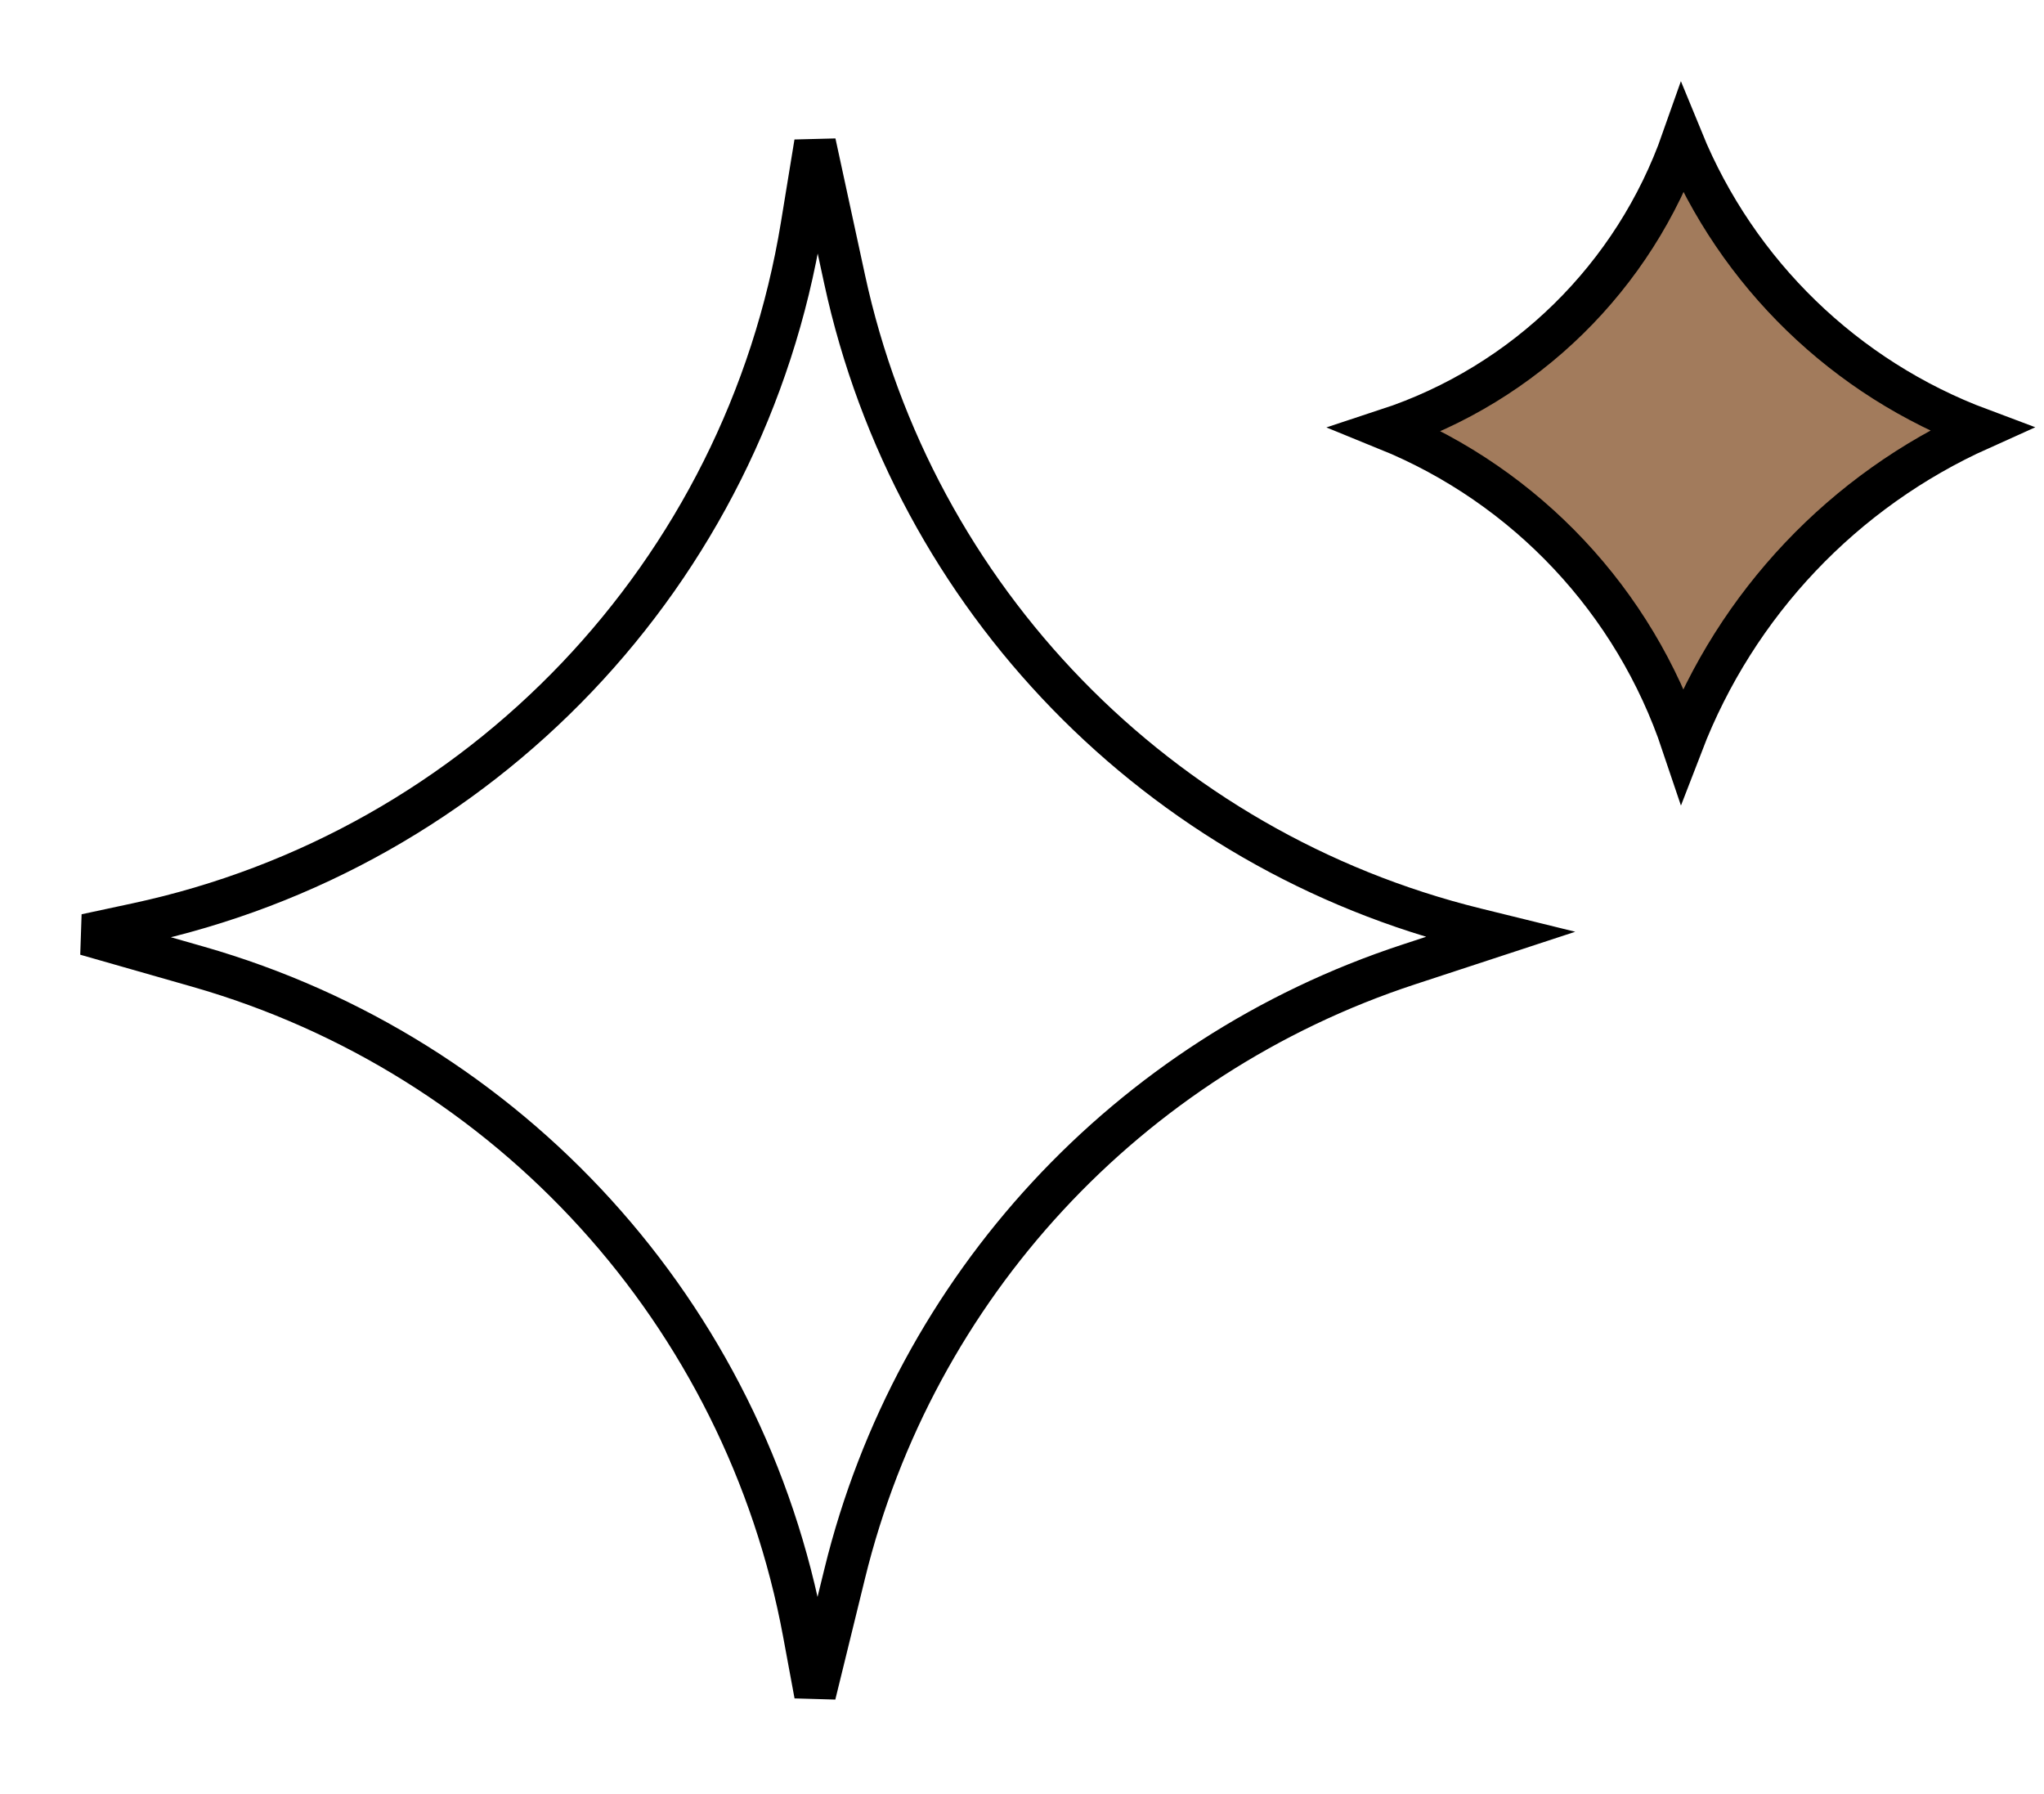
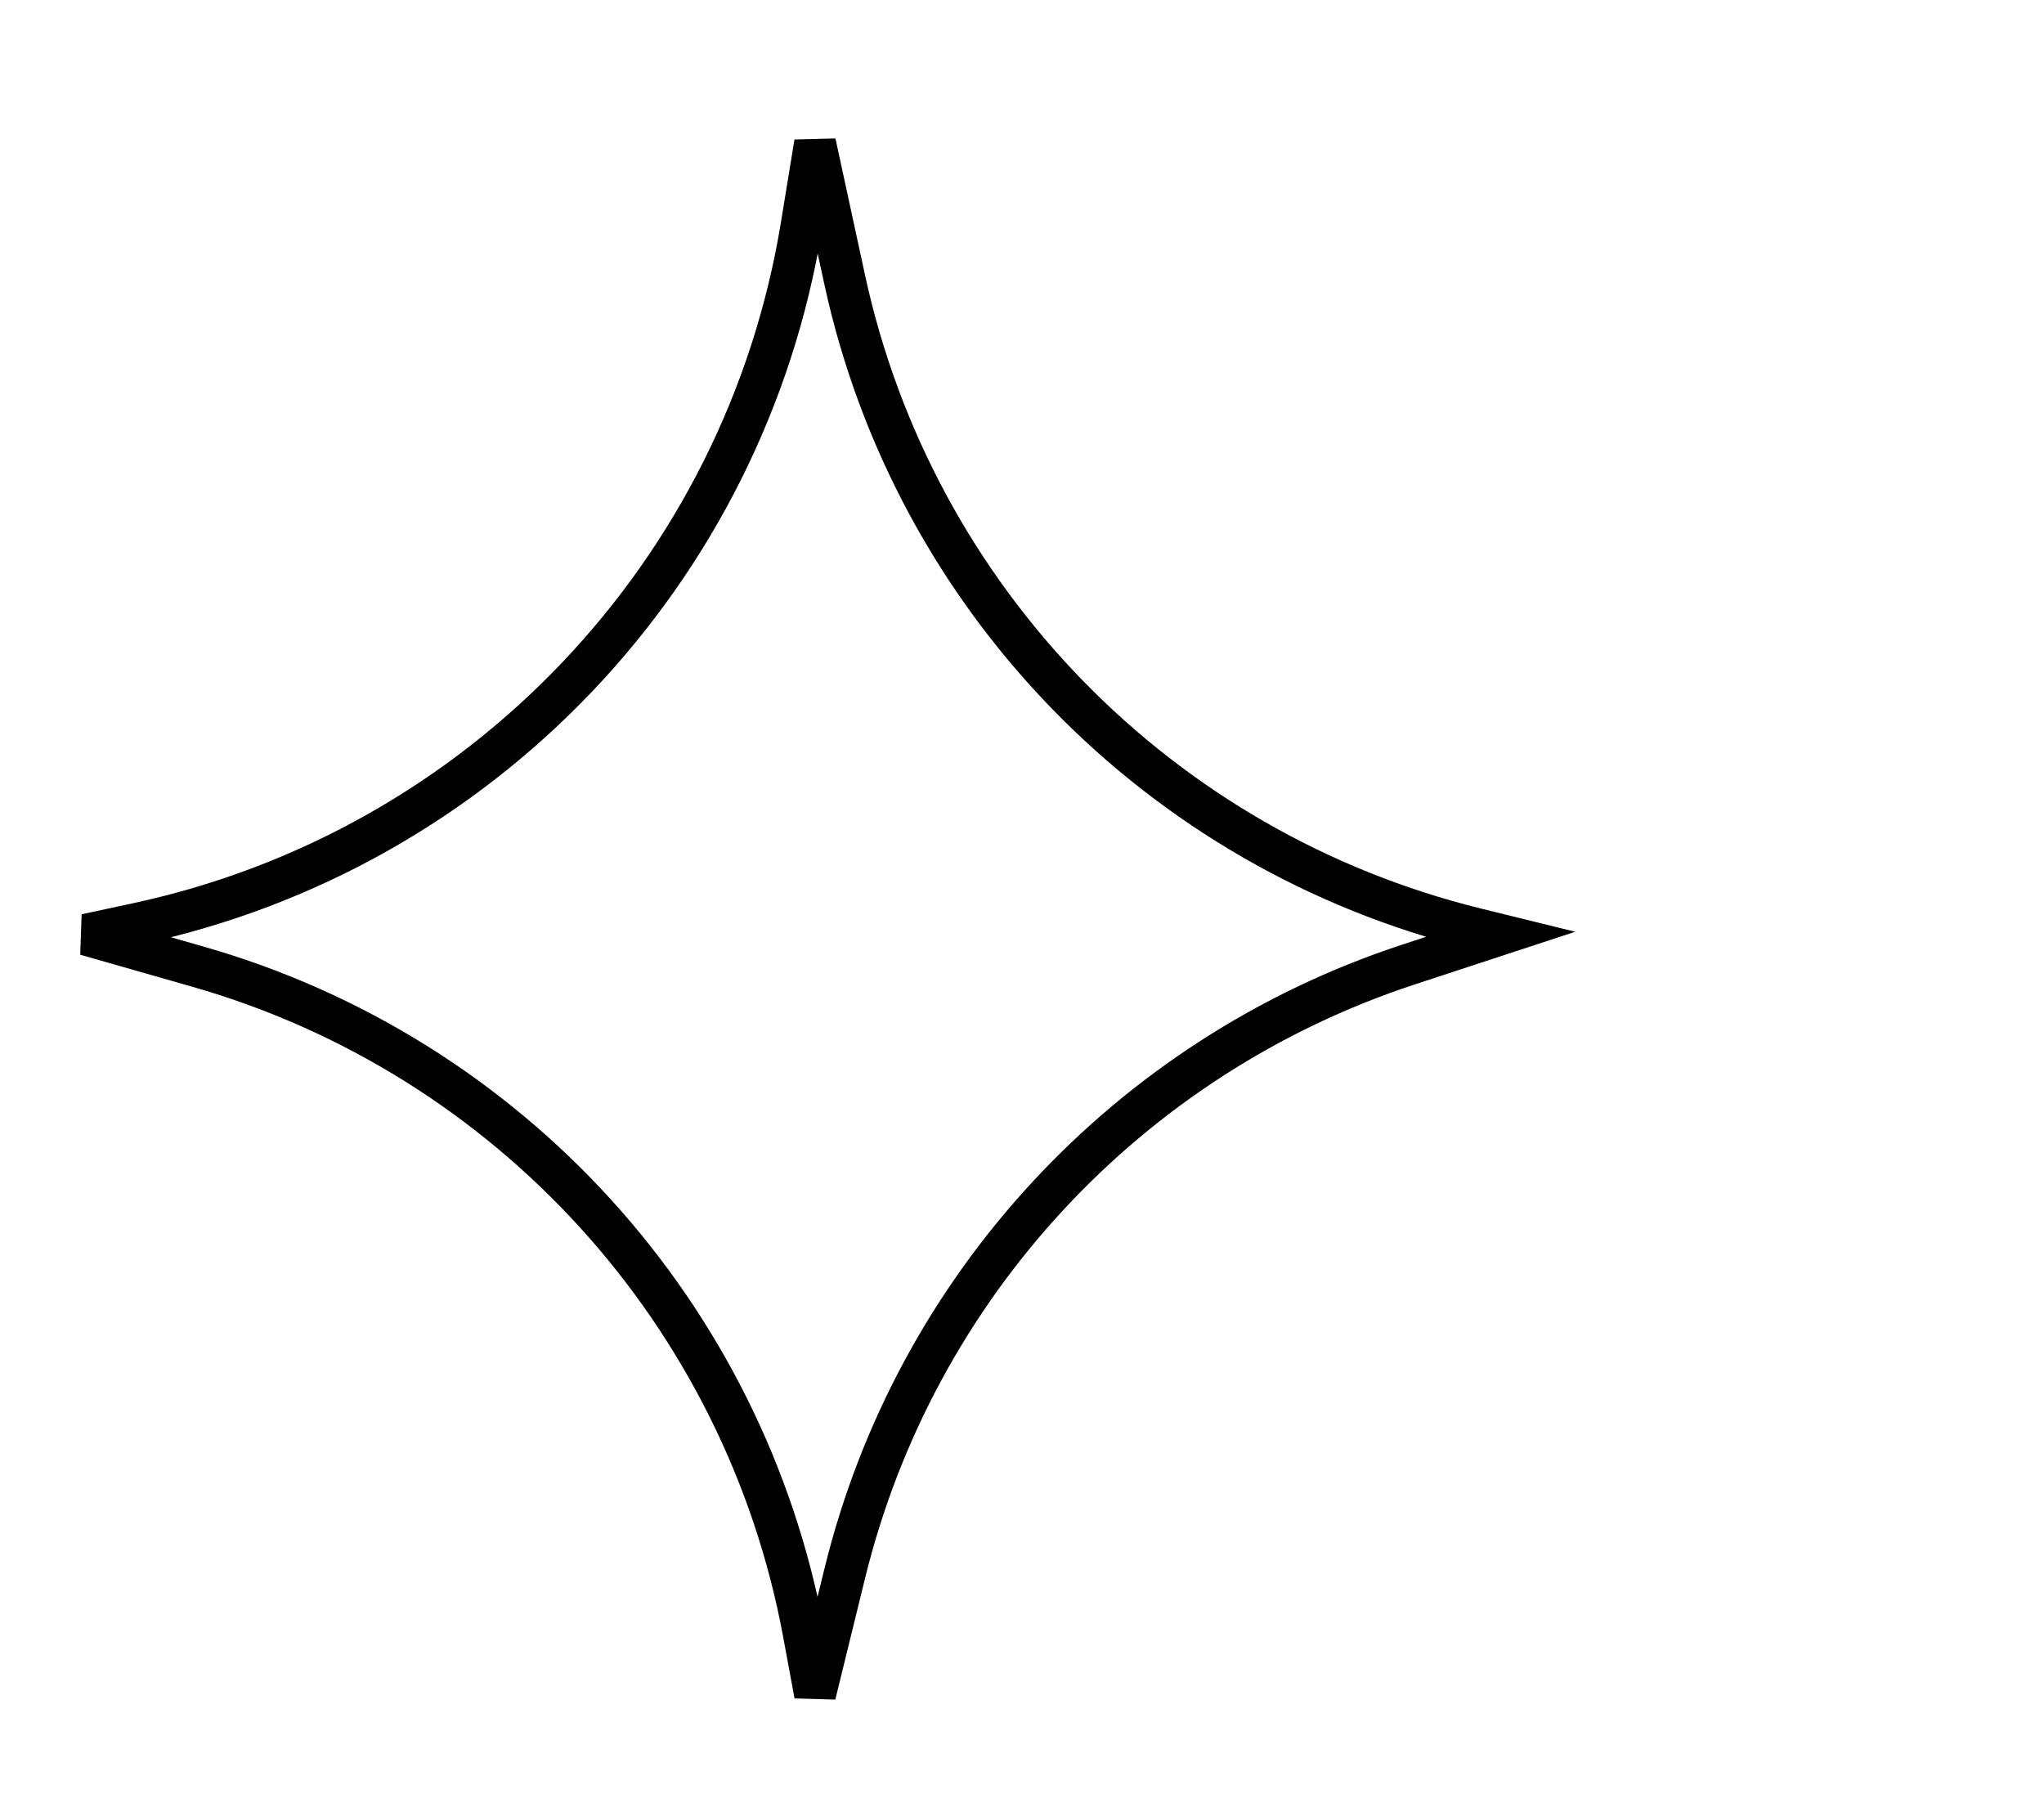
<svg xmlns="http://www.w3.org/2000/svg" width="49" height="43" viewBox="0 0 49 43" fill="none">
  <path d="M35.95 22.403L33.765 23.12C27.042 25.328 21.933 30.847 20.25 37.72L19.539 40.62L19.267 39.151C17.851 31.5 12.226 25.31 4.745 23.171L2.061 22.404L3.282 22.142C11.531 20.373 17.855 13.731 19.215 5.405L19.539 3.424L20.247 6.693C21.903 14.348 27.776 20.39 35.381 22.263L35.95 22.403Z" stroke="black" />
-   <path d="M47.477 10.284C44.197 11.757 41.624 14.47 40.329 17.834C39.183 14.418 36.598 11.657 33.247 10.295C36.564 9.204 39.179 6.63 40.331 3.353C41.644 6.561 44.239 9.073 47.477 10.284Z" fill="#A27B5C" stroke="black" />
</svg>